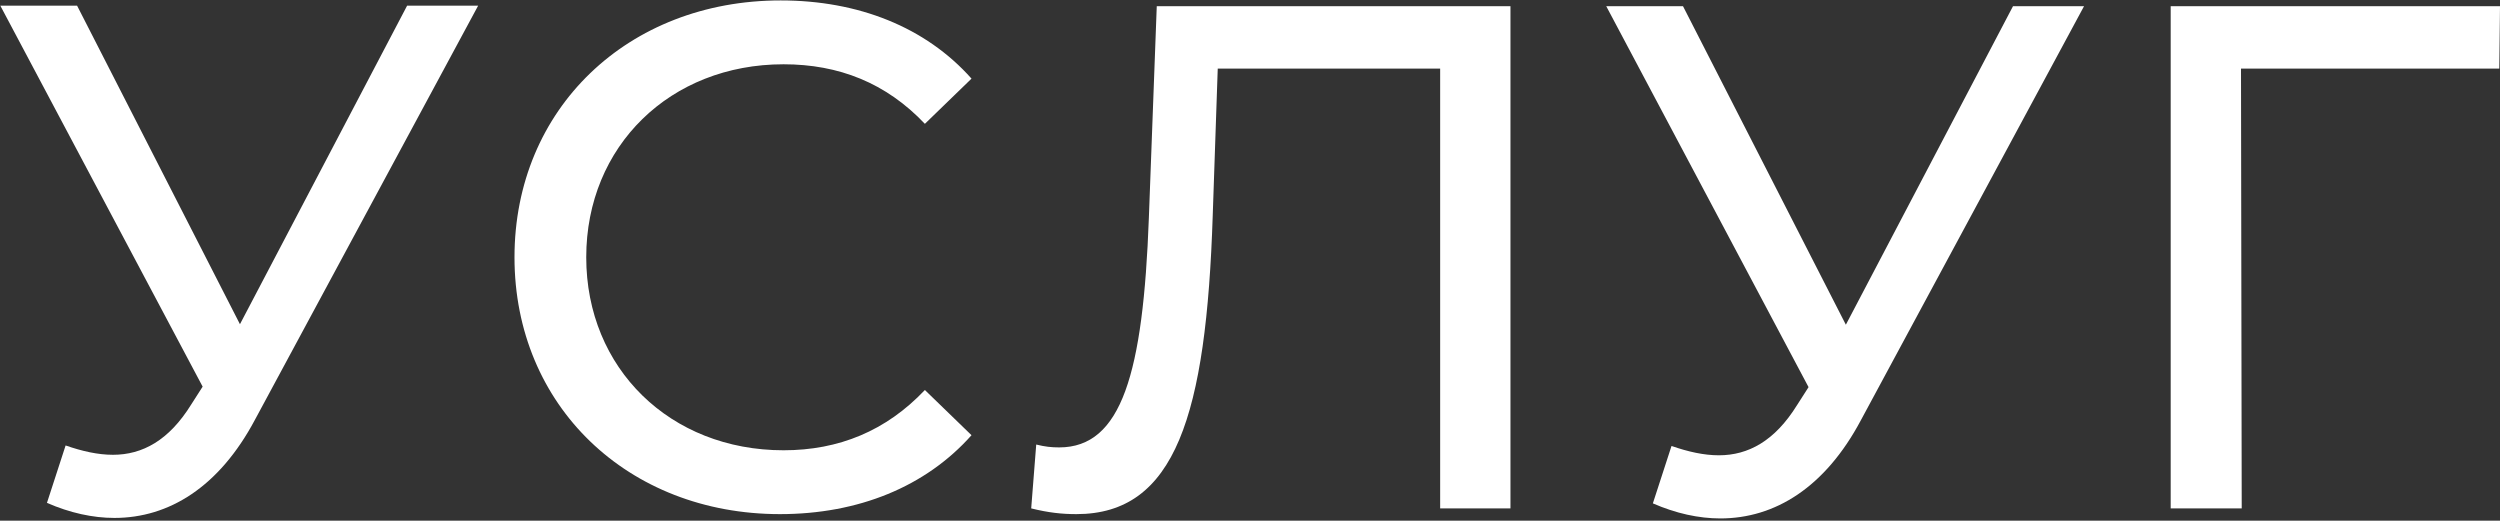
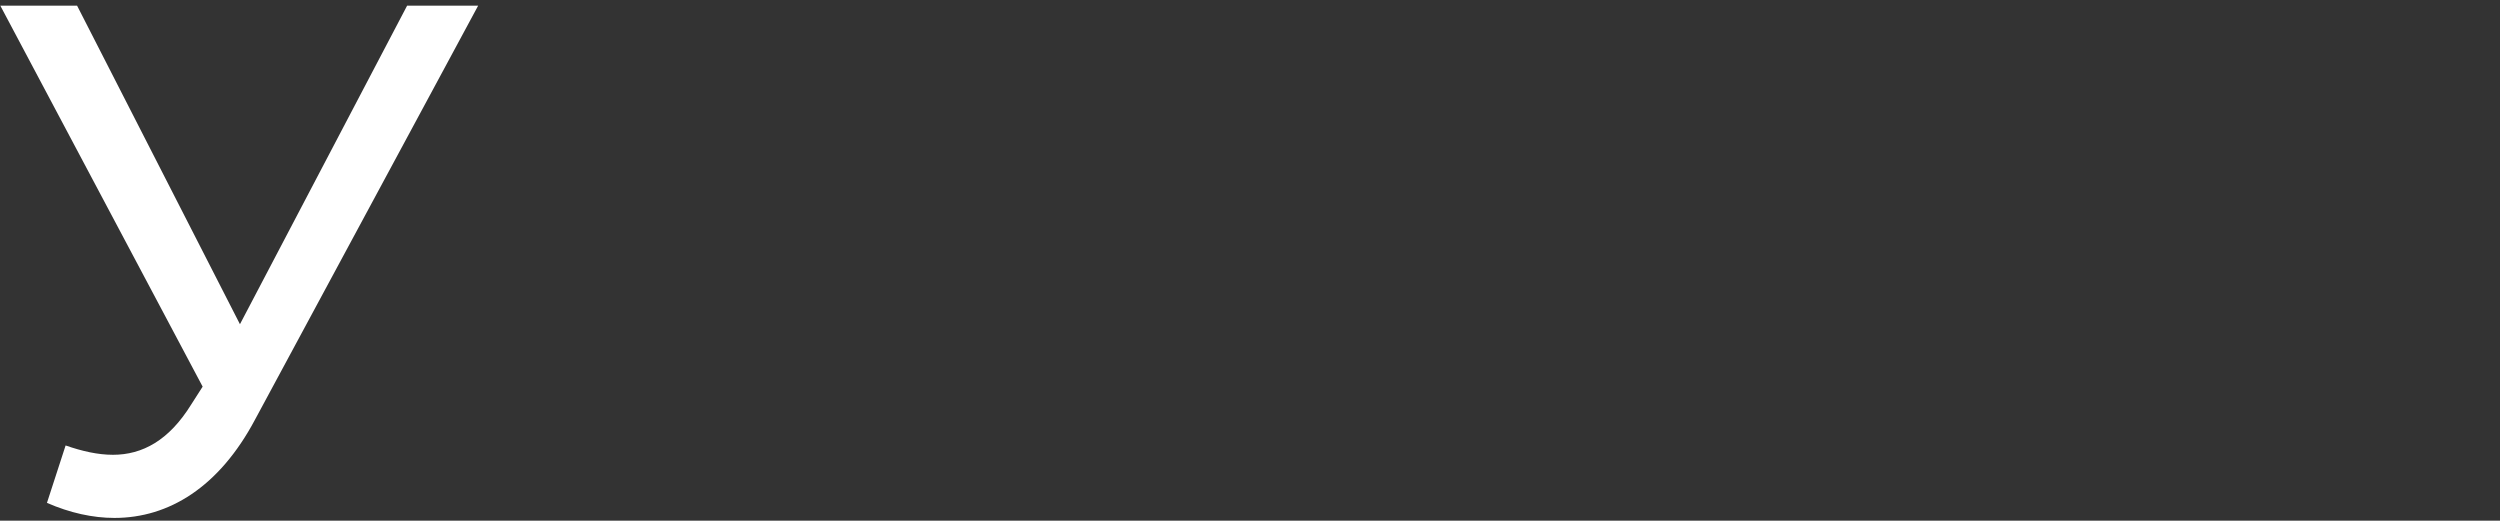
<svg xmlns="http://www.w3.org/2000/svg" width="629" height="131" viewBox="0 0 629 131" fill="none">
  <rect x="0" y="0" width="629" height="131" fill="#333333" stroke="none" />
  <path d="M102.431 1.425L60.371 81.572L19.395 1.425H0.08L50.985 97.277L48.097 101.79C42.501 110.815 35.822 114.426 28.421 114.426C24.63 114.426 20.659 113.523 16.507 112.079L11.814 126.52C17.59 129.047 23.366 130.311 28.782 130.311C42.501 130.311 55.137 122.549 64.162 105.581L120.302 1.425H102.431Z" fill="white" />
-   <path d="M196.236 129.354C215.912 129.354 232.88 122.495 244.433 109.498L232.7 98.126C222.952 108.415 211.038 113.289 197.139 113.289C168.618 113.289 147.498 92.71 147.498 64.731C147.498 36.752 168.618 16.173 197.139 16.173C211.038 16.173 222.952 20.866 232.7 31.156L244.433 19.783C232.88 6.786 215.912 0.107 196.417 0.107C157.967 0.107 129.446 27.365 129.446 64.731C129.446 102.097 157.967 129.354 196.236 129.354Z" fill="white" />
-   <path d="M291.041 1.552L289.055 54.803C287.611 93.974 282.195 112.567 266.491 112.567C264.505 112.567 262.881 112.386 260.714 111.845L259.451 127.91C263.783 128.993 267.213 129.354 270.823 129.354C295.734 129.354 303.496 104.444 305.121 54.261L306.384 17.256H362.343V127.91H380.033V1.552H291.041Z" fill="white" />
-   <path d="M506.477 1.552L464.418 81.699L423.441 1.552H404.127L455.031 97.404L452.143 101.917C446.547 110.942 439.868 114.552 432.467 114.552C428.676 114.552 424.705 113.65 420.553 112.206L415.86 126.647C421.636 129.174 427.413 130.438 432.828 130.438C446.547 130.438 459.183 122.675 468.209 105.707L524.348 1.552H506.477Z" fill="white" />
-   <path d="M629 1.552H546.145V127.91H564.015L563.835 17.256H628.819L629 1.552Z" fill="white" />
</svg>